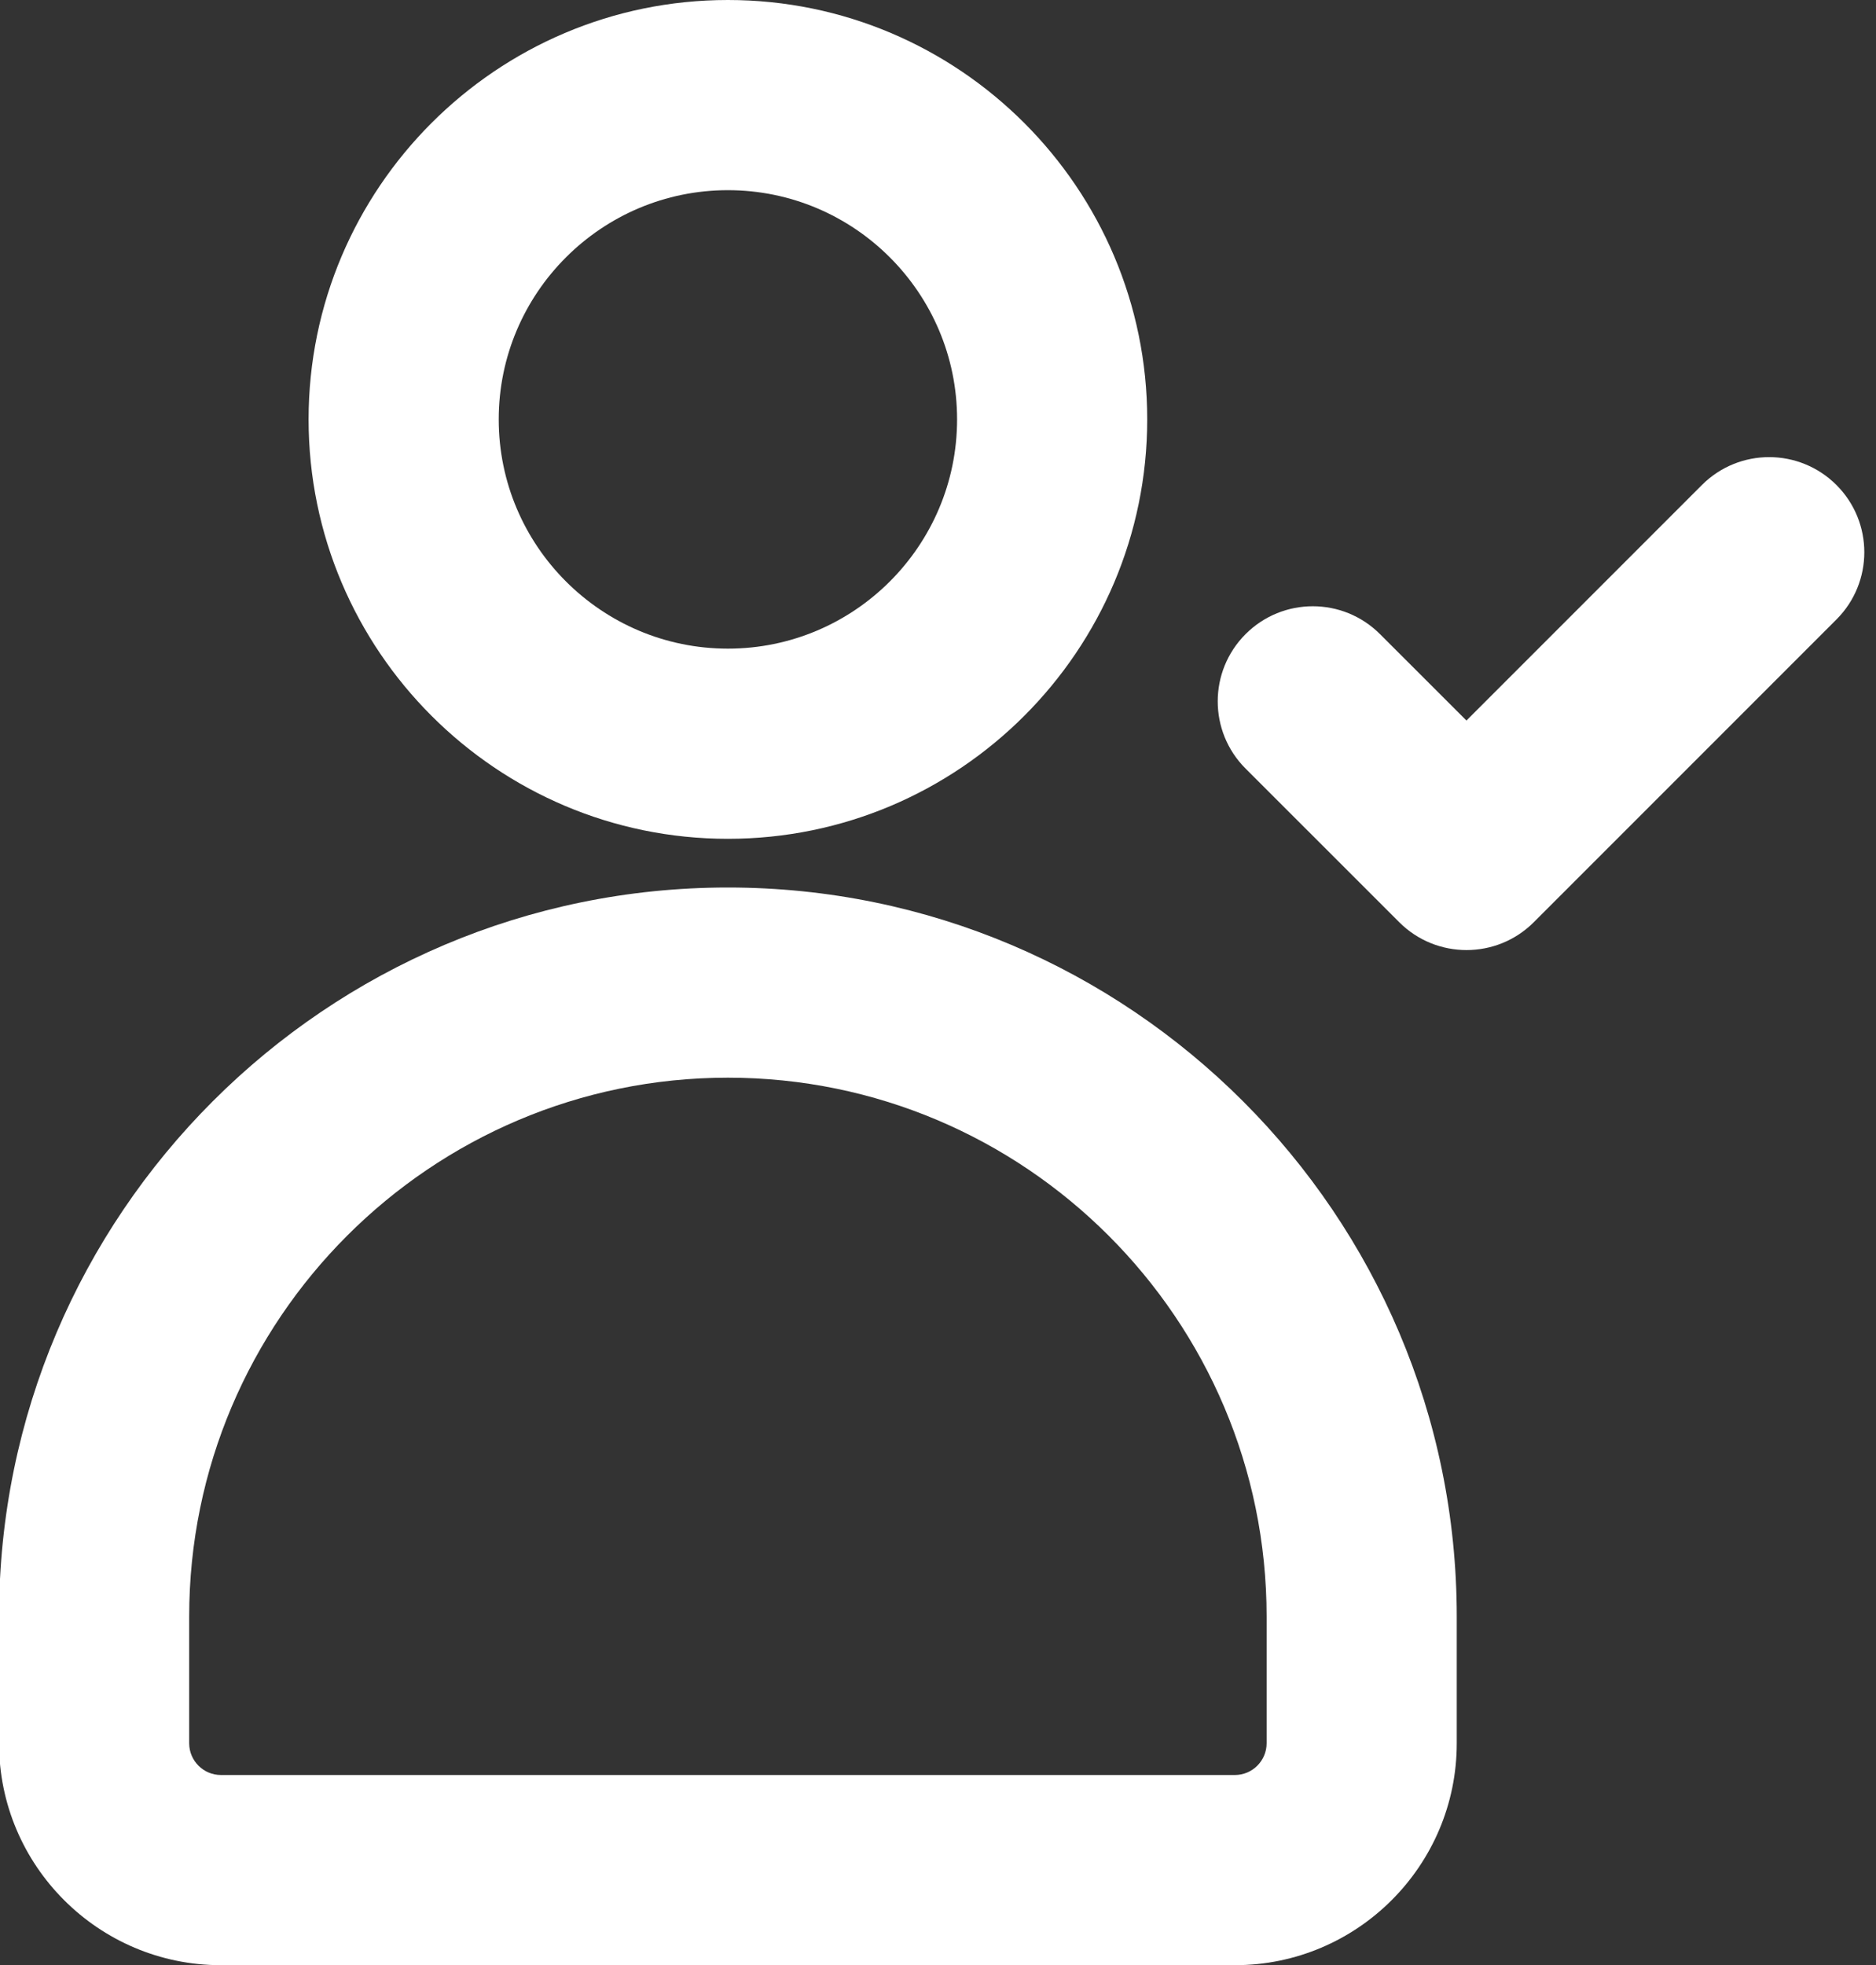
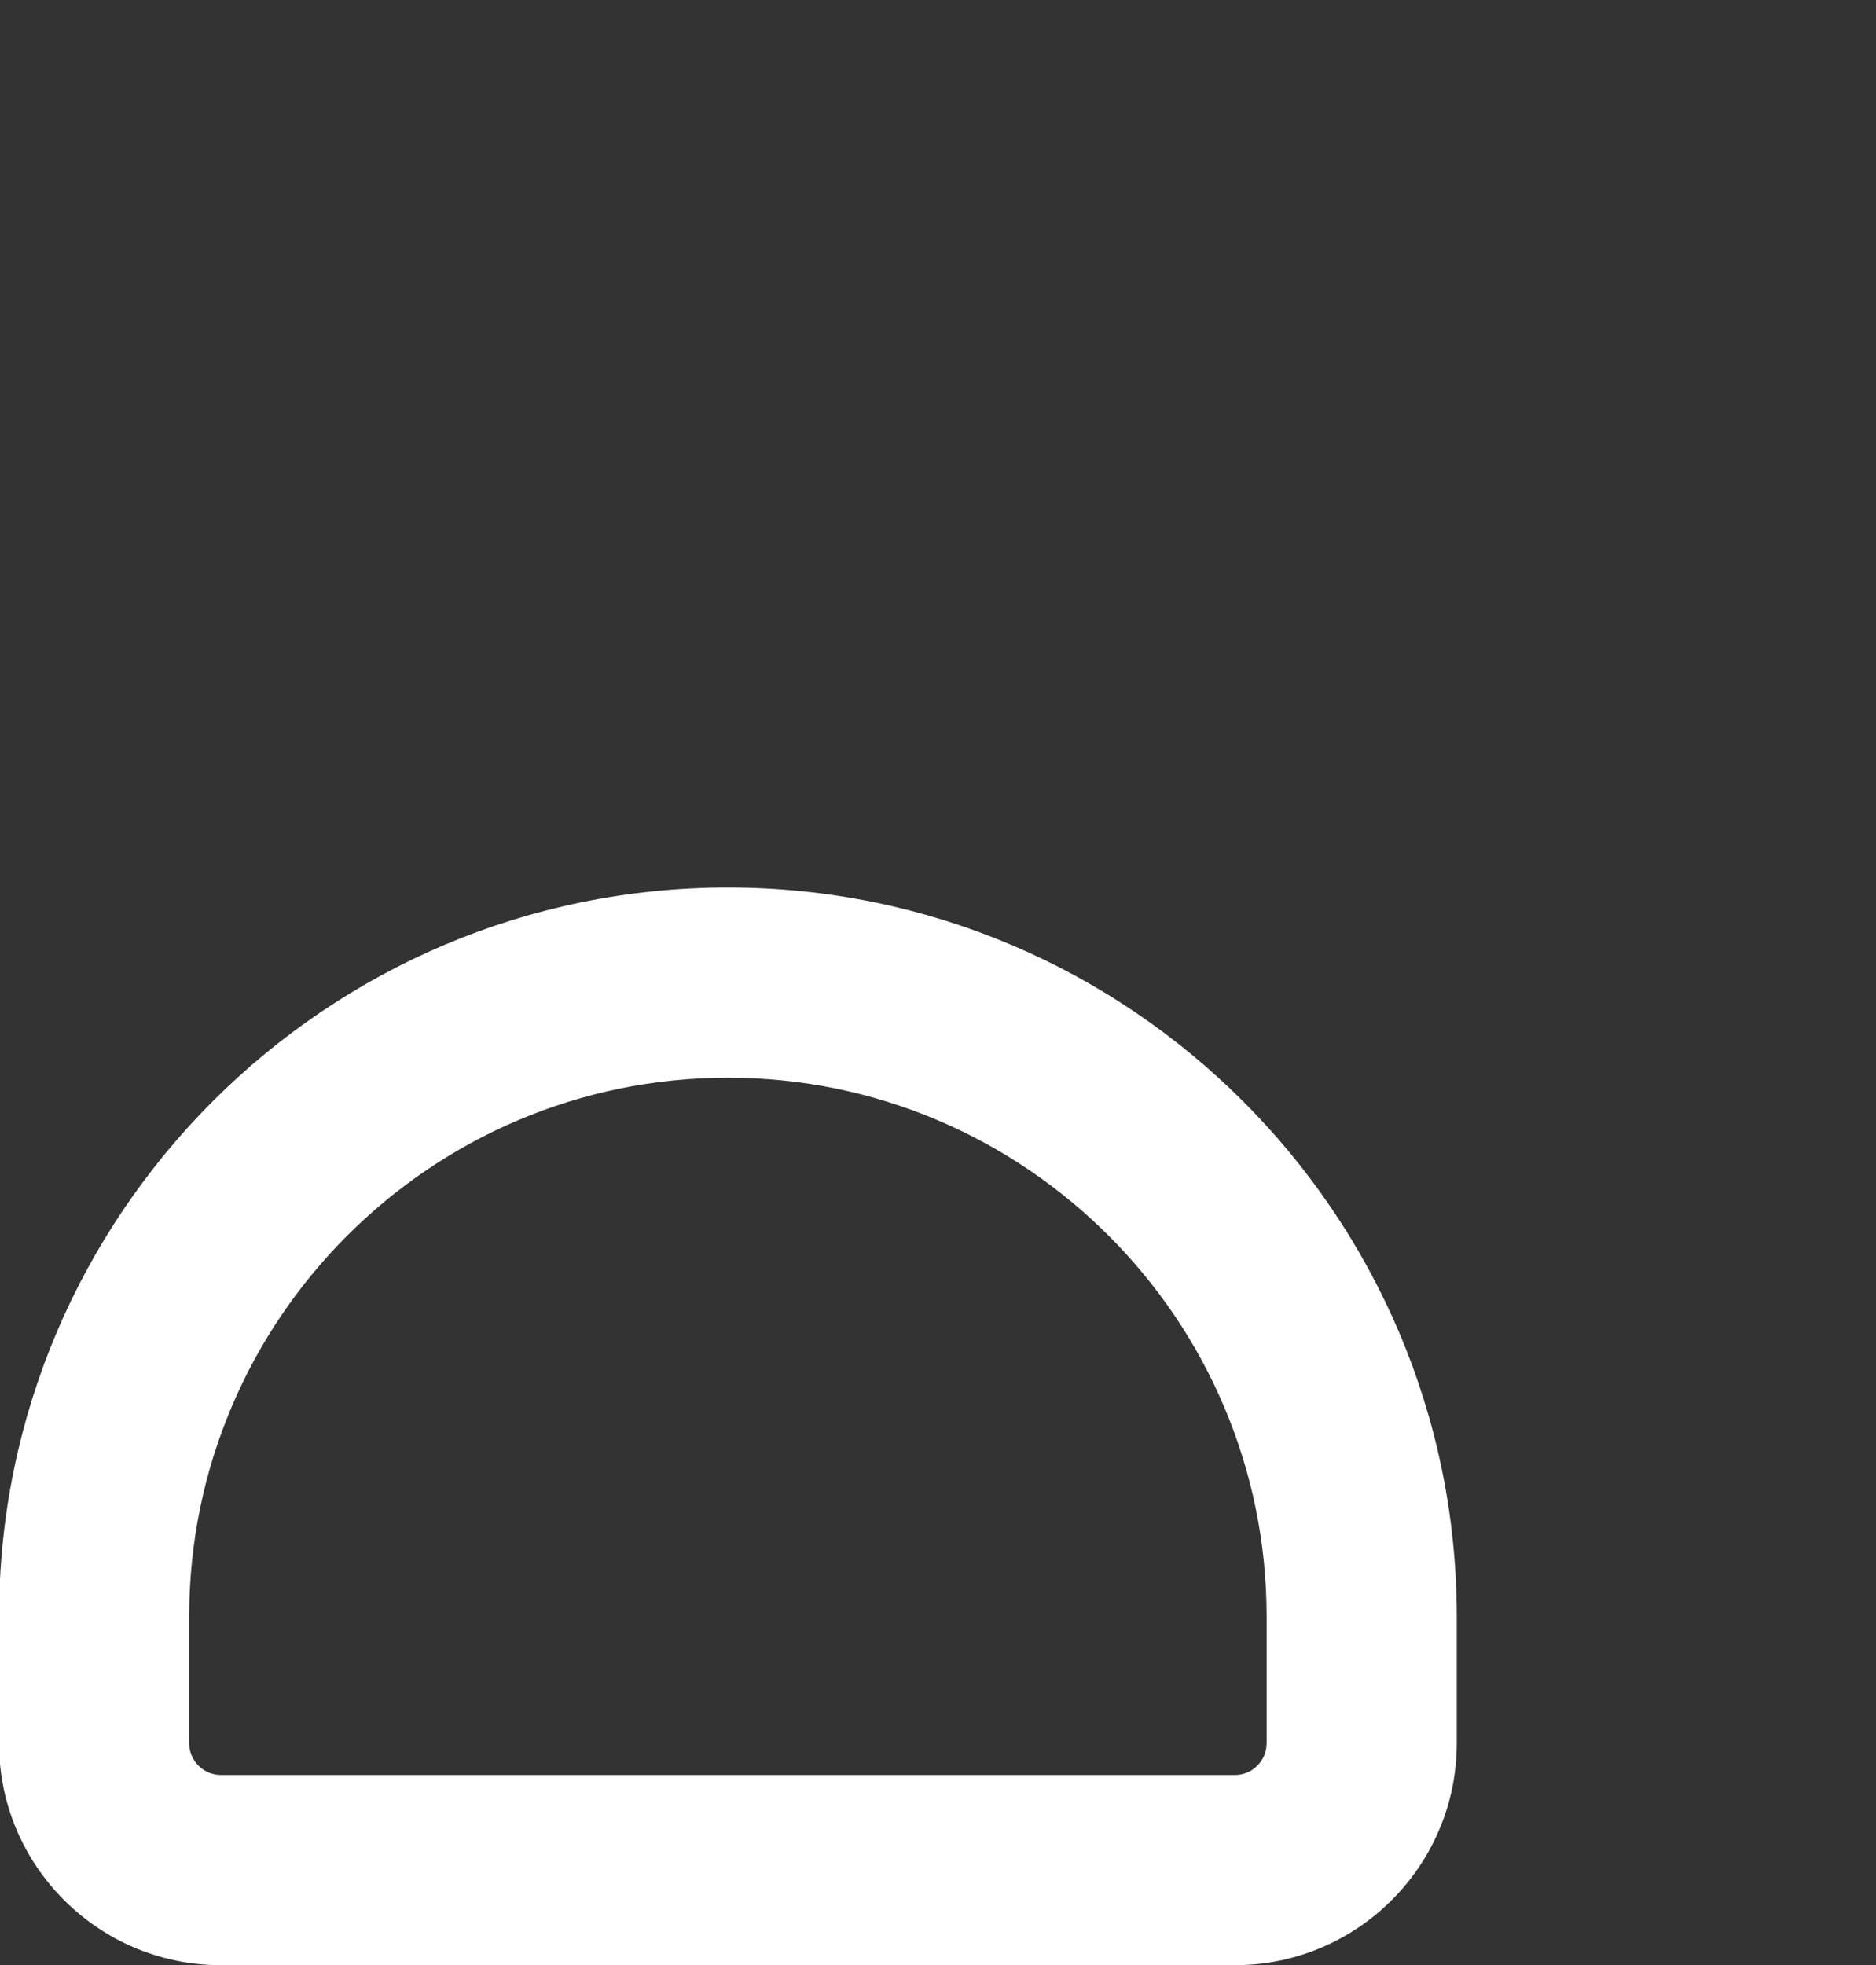
<svg xmlns="http://www.w3.org/2000/svg" fill="#ffffff" height="31" preserveAspectRatio="xMidYMid meet" version="1" viewBox="1.3 0.5 29.6 31.0" width="29.6" zoomAndPan="magnify">
  <rect x="1.3" y="0.5" width="29.6" height="31.0" fill="#333333" stroke="none" />
  <g id="change1_1">
-     <path d="M19.401,7.116c0-3.648-2.968-6.616-6.616-6.616S6.169,3.468,6.169,7.116 s2.968,6.616,6.616,6.616S19.401,10.765,19.401,7.116z M9.169,7.116 c0-1.994,1.622-3.616,3.616-3.616s3.616,1.622,3.616,3.616s-1.622,3.616-3.616,3.616 S9.169,9.11,9.169,7.116z" fill="inherit" />
    <path d="M12.785,14.5c-6.341,0-11.5,5.159-11.5,11.5v2c0,1.93,1.57,3.5,3.5,3.5h16c1.93,0,3.5-1.57,3.5-3.5v-2 C24.285,19.659,19.126,14.5,12.785,14.5z M21.285,28c0,0.275-0.225,0.5-0.5,0.5h-16c-0.275,0-0.5-0.225-0.5-0.5 v-2c0-4.687,3.813-8.5,8.5-8.5s8.5,3.813,8.5,8.5V28z" fill="inherit" />
-     <path d="M28.154,8.15l-3.716,3.716l-1.364-1.363c-0.586-0.586-1.535-0.586-2.121,0 s-0.586,1.536,0,2.121l2.425,2.424c0.293,0.293,0.677,0.439,1.061,0.439s0.768-0.146,1.061-0.439 l4.776-4.776c0.586-0.586,0.586-1.535,0-2.121S28.74,7.564,28.154,8.15z" fill="inherit" />
  </g>
</svg>